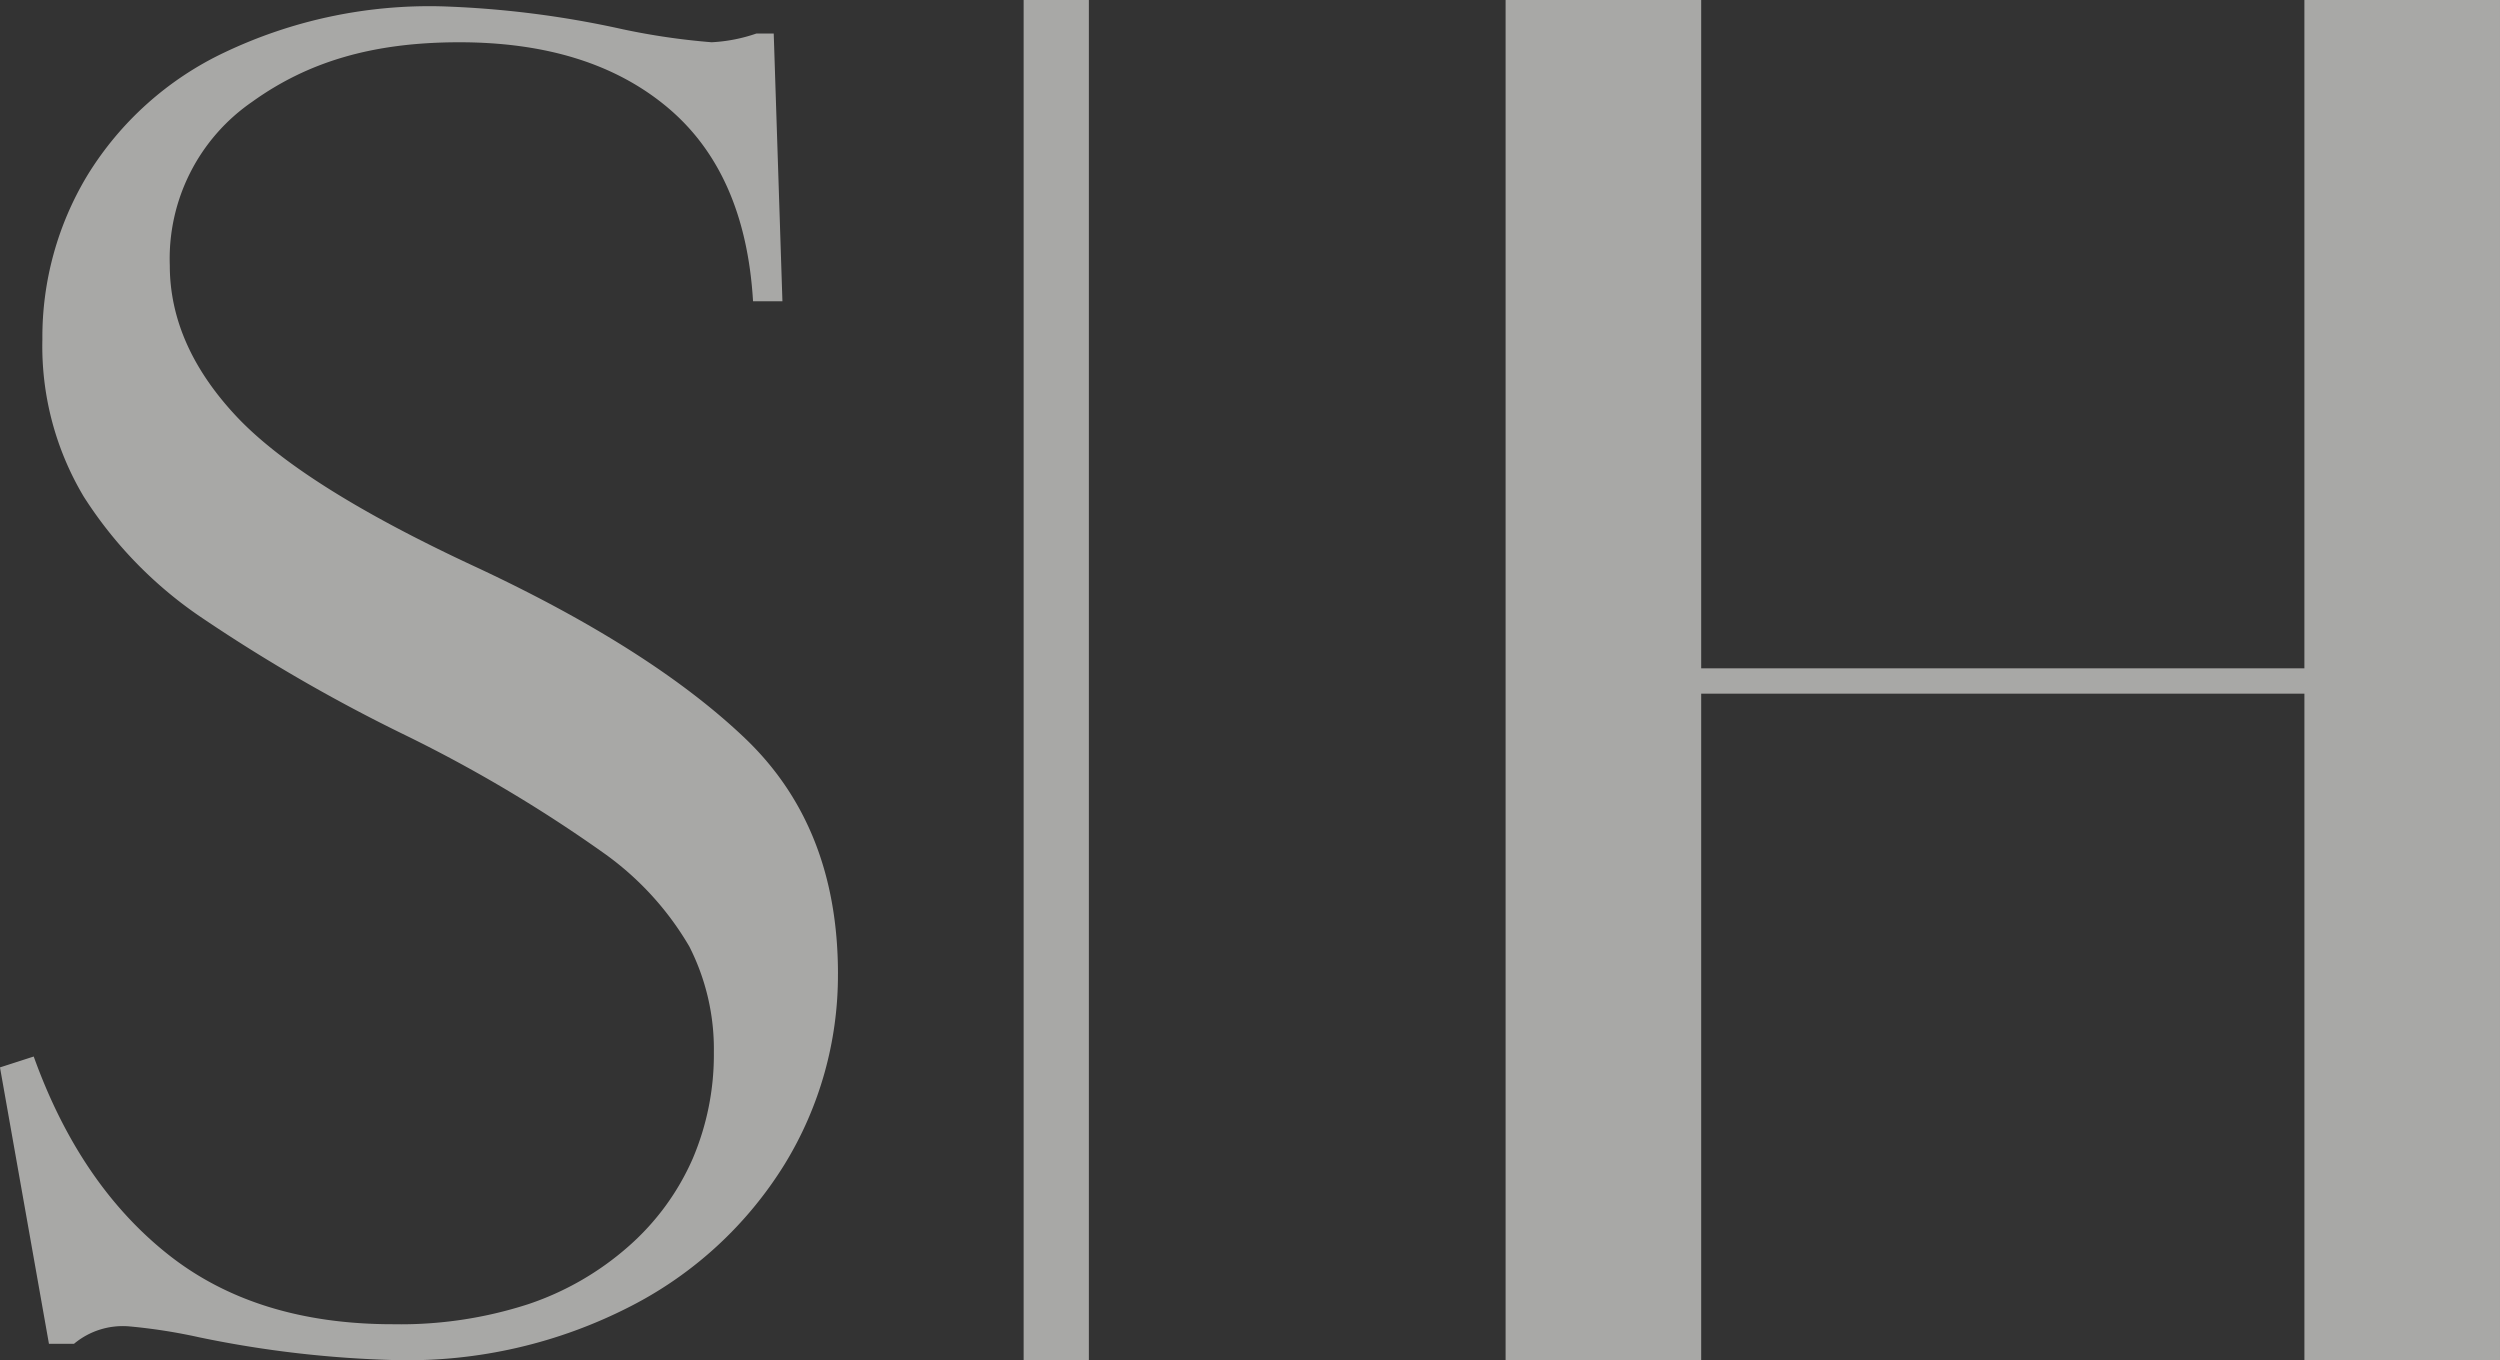
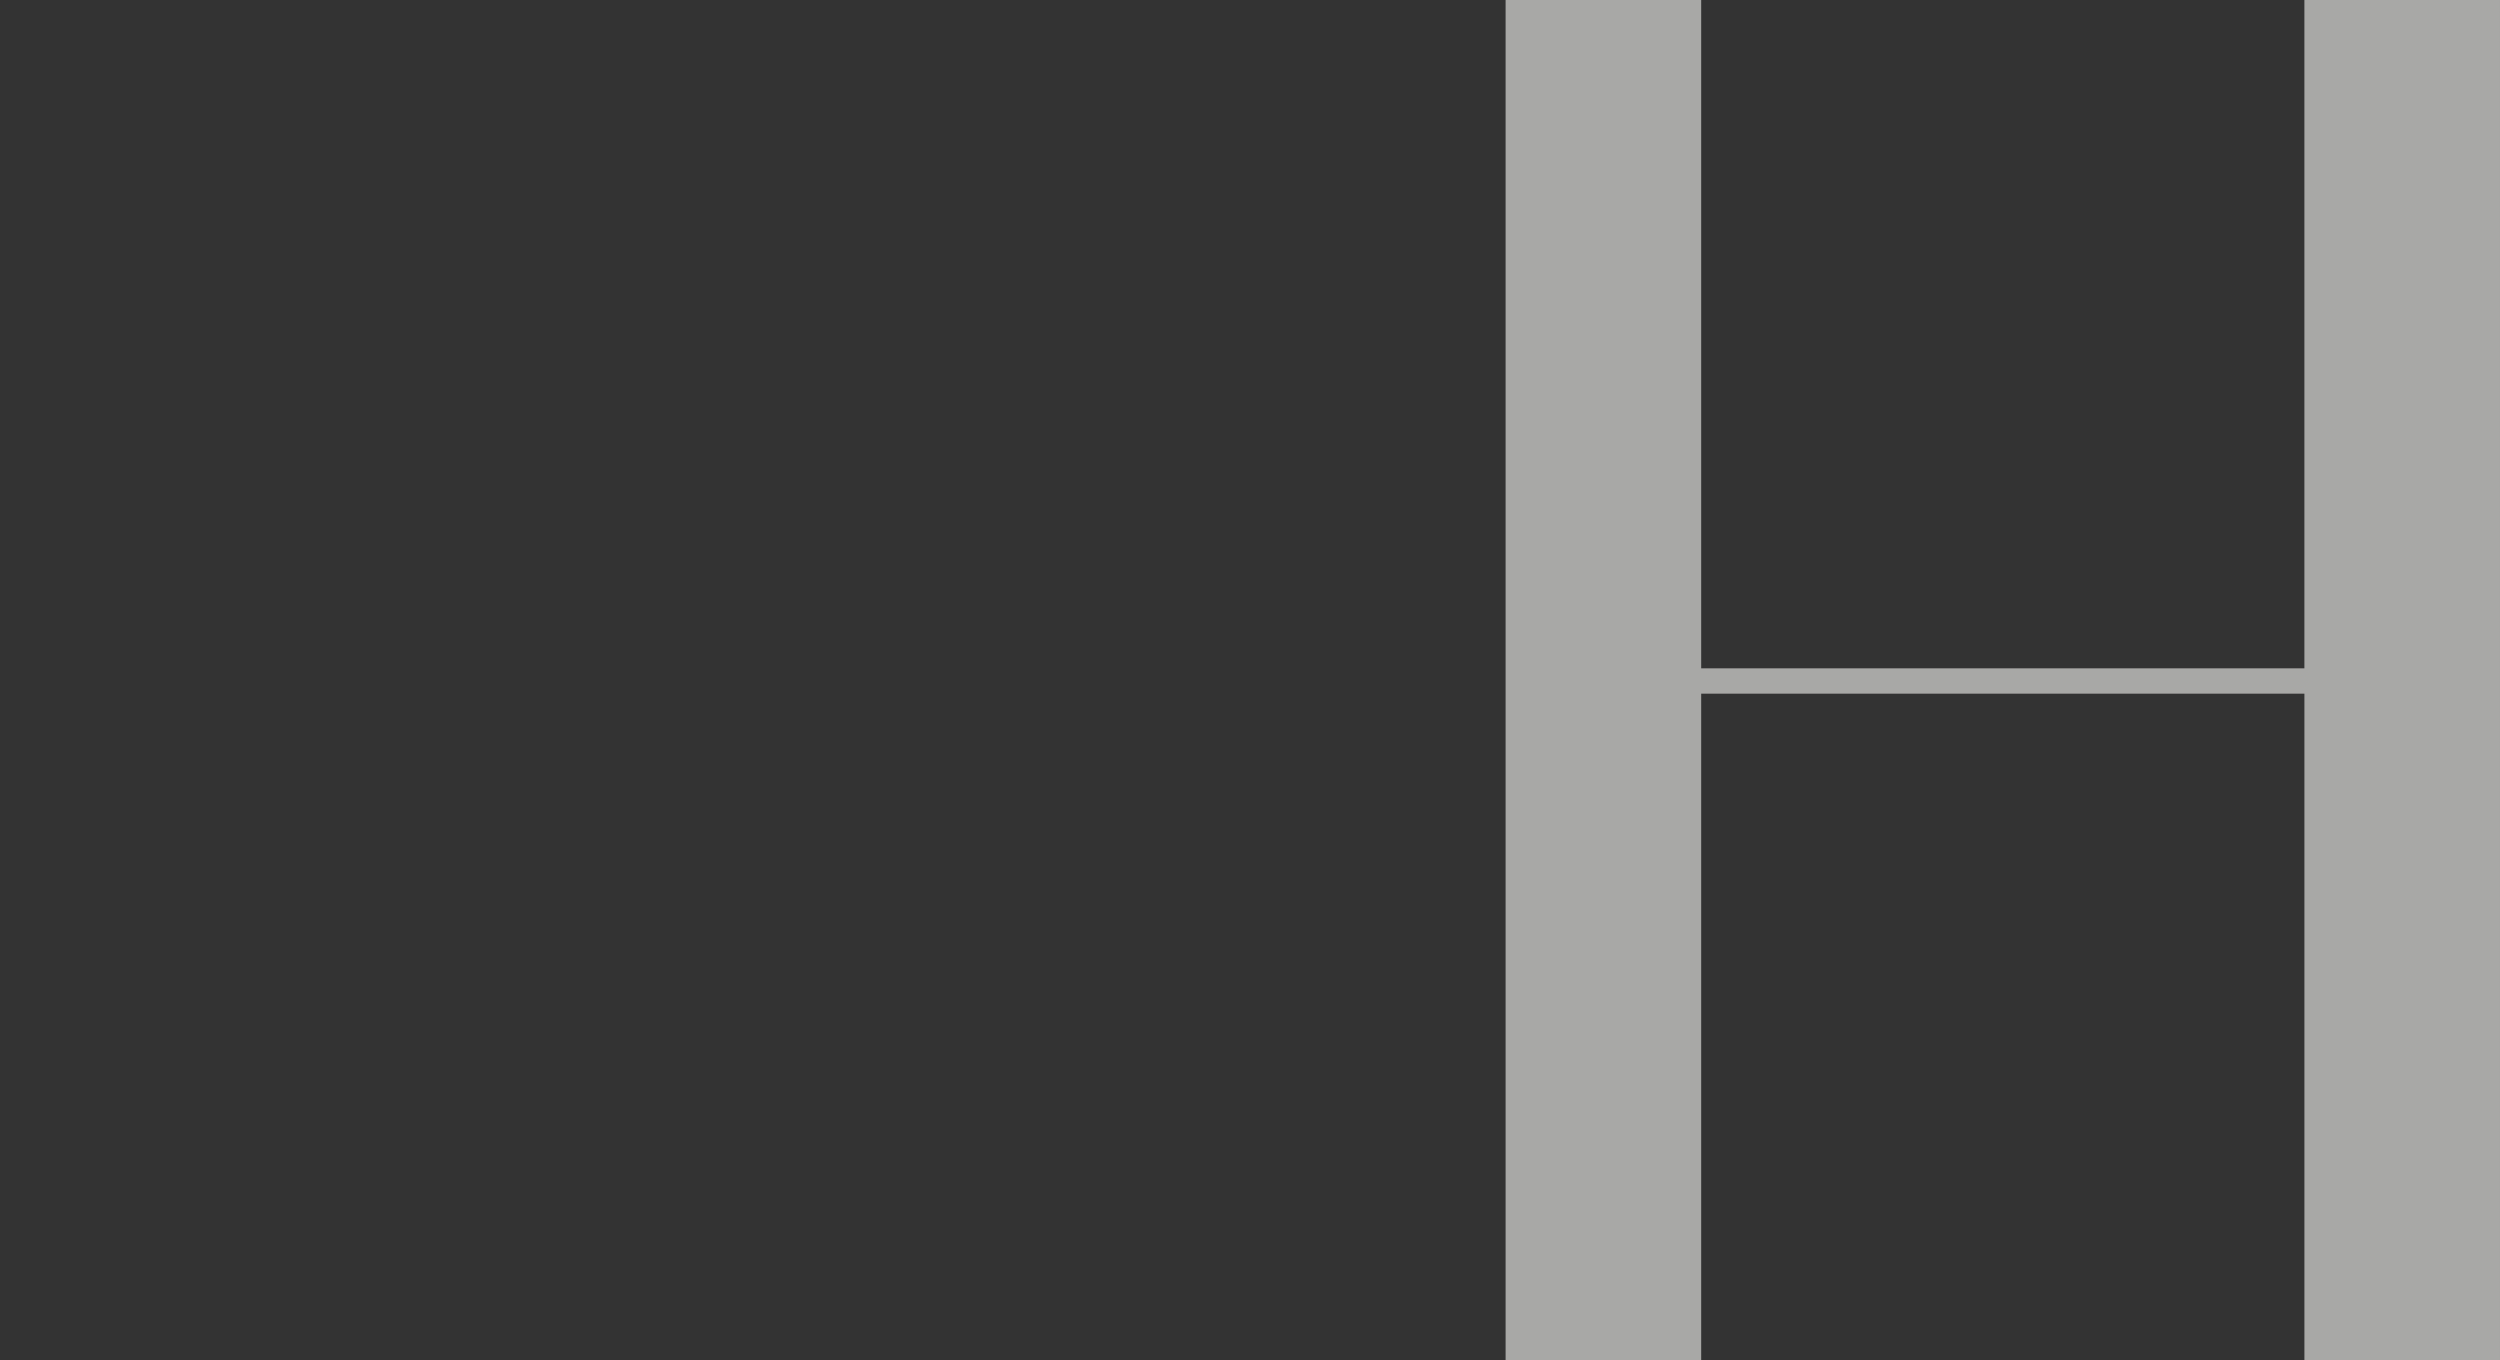
<svg xmlns="http://www.w3.org/2000/svg" width="199.128" height="108.336" viewBox="0 0 199.128 108.336">
  <rect x="0" y="0" width="199.128" height="108.336" fill="#333333" stroke="none" />
  <g data-name="Grupo 9748" style="opacity:.598">
-     <path data-name="Rectángulo 11120" transform="translate(81.534)" style="fill:#f7f6f3" d="M0 0h5.195v108.336H0z" />
-     <path data-name="Trazado 15639" d="M165.573 88.709a28.787 28.787 0 0 1-4.247 15.169 31.051 31.051 0 0 1-12.265 11.312 38.815 38.815 0 0 1-18.593 4.291 87.254 87.254 0 0 1-15.776-1.82 44.2 44.2 0 0 0-5.548-.867 6.051 6.051 0 0 0-4.421 1.387h-1.994l-3.9-22.017 2.687-.867q3.641 10.142 10.662 15.733t17.943 5.591a33.015 33.015 0 0 0 10.792-1.6 23.2 23.2 0 0 0 8.018-4.637 19.9 19.9 0 0 0 5.069-6.939 21.134 21.134 0 0 0 1.69-8.495 18.026 18.026 0 0 0-1.95-8.408 23.9 23.9 0 0 0-6.891-7.5 112.953 112.953 0 0 0-15.689-9.318 132.723 132.723 0 0 1-16.426-9.492A33.108 33.108 0 0 1 105.5 50.7a23.344 23.344 0 0 1-3.294-12.525 24.925 24.925 0 0 1 3.6-13.089 25.7 25.7 0 0 1 10.878-9.752 37.985 37.985 0 0 1 17.336-3.684 77.9 77.9 0 0 1 14.389 1.82 55.191 55.191 0 0 0 7.108 1.04 12.942 12.942 0 0 0 3.554-.693h1.387l.693 21.323h-2.34q-.607-10.228-6.8-15.429t-16.6-5.2c-6.934 0-12.077 1.575-16.469 4.724a15.172 15.172 0 0 0-6.588 13.045q0 6.328 5.244 11.962t19.286 12.135q13.869 6.5 21.28 13.565t7.411 18.766" transform="translate(-98.83 -11.144)" style="fill:#f7f6f3" />
    <path data-name="Trazado 15656" d="M197.889 11.3v53.235h48.046V11.3h15.579v108.336h-15.578V66.549h-48.047v53.088H182.31V11.3z" transform="translate(-62.387 -11.3)" style="fill:#f7f6f3" />
  </g>
</svg>